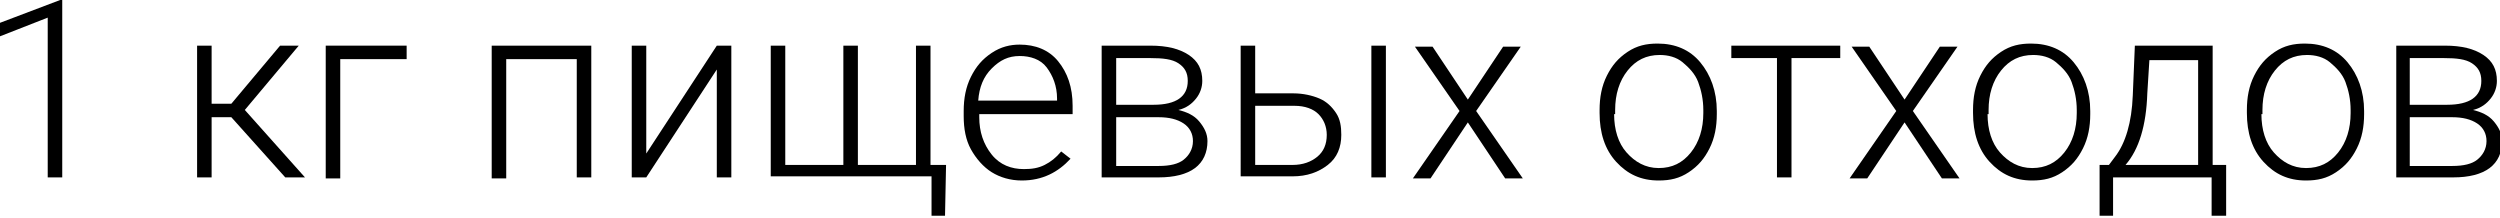
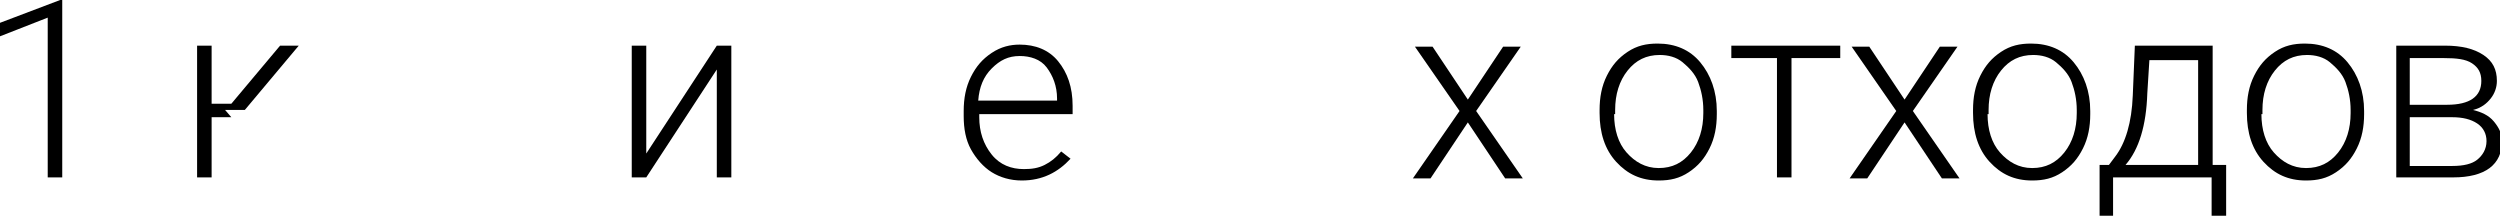
<svg xmlns="http://www.w3.org/2000/svg" id="Layer_1" x="0px" y="0px" viewBox="0 0 241 21" xml:space="preserve">
  <g>
    <path d="M6,17.1H4.6V1.7L0,3.5V2.2L5.8,0H6V17.1z" />
-     <path d="M22.3,11.3h-1.9v5.8H19V4.4h1.4v5.6h1.9L27,4.4h1.8l-5.2,6.2l5.8,6.5h-1.9L22.3,11.3z" />
-     <path d="M39.2,5.7h-6.4v11.5h-1.4V4.4h7.8V5.7z" />
-     <path d="M57,17.1h-1.4V5.7h-6.8v11.5h-1.4V4.4H57V17.1z" />
+     <path d="M22.3,11.3h-1.9v5.8H19V4.4h1.4v5.6h1.9L27,4.4h1.8l-5.2,6.2h-1.9L22.3,11.3z" />
    <path d="M69.1,4.4h1.4v12.7h-1.4V6.7l-6.8,10.4h-1.4V4.4h1.4v10.4L69.1,4.4z" />
-     <path d="M75.7,4.4v11.5h5.6V4.4h1.4v11.5h5.6V4.4h1.4v11.5h1.5l-0.1,4.9h-1.3v-3.8H74.3V4.4H75.7z" />
    <path d="M98.5,17.4c-1.1,0-2.1-0.3-2.9-0.8s-1.5-1.3-2-2.2s-0.7-2-0.7-3.2v-0.5c0-1.2,0.2-2.3,0.7-3.3s1.1-1.7,2-2.3 s1.8-0.8,2.7-0.8c1.5,0,2.8,0.5,3.7,1.6s1.4,2.5,1.4,4.3v0.8h-9v0.3c0,1.4,0.4,2.6,1.2,3.6s1.9,1.4,3.1,1.4c0.8,0,1.4-0.1,2-0.4 s1.1-0.7,1.6-1.3l0.9,0.7C102,16.6,100.5,17.4,98.5,17.4z M98.3,5.4c-1.1,0-1.9,0.4-2.7,1.2s-1.2,1.8-1.3,3.1h7.6V9.5 c0-1.2-0.4-2.2-1-3S99.3,5.4,98.3,5.4z" />
-     <path d="M106.2,17.1V4.4h4.7c1.6,0,2.8,0.3,3.7,0.9s1.3,1.4,1.3,2.5c0,0.6-0.2,1.2-0.6,1.7s-0.9,0.9-1.7,1.1c0.8,0.2,1.5,0.5,2,1.1 s0.8,1.2,0.8,1.9c0,1.1-0.4,2-1.2,2.6s-2,0.9-3.5,0.9H106.2z M107.6,10.1h3.6c2.2,0,3.3-0.8,3.3-2.3c0-0.8-0.3-1.3-0.9-1.7 s-1.5-0.5-2.7-0.5h-3.3V10.1z M107.6,11.3v4.7h4.1c1.1,0,1.9-0.2,2.4-0.6s0.9-1,0.9-1.8c0-0.7-0.3-1.3-0.9-1.7s-1.4-0.6-2.4-0.6 H107.6z" />
-     <path d="M121,9h3.7c0.9,0,1.8,0.2,2.5,0.5s1.2,0.8,1.6,1.4s0.5,1.3,0.5,2.1c0,1.2-0.4,2.2-1.3,2.9s-2,1.1-3.4,1.1h-5V4.4h1.4V9z M121,10.2v5.7h3.6c1,0,1.8-0.3,2.4-0.8s0.9-1.2,0.9-2.1c0-0.8-0.3-1.5-0.8-2s-1.3-0.8-2.3-0.8H121z M133.6,17.1h-1.4V4.4h1.4V17.1 z" />
    <path d="M141.5,9.6l3.4-5.1h1.7l-4.3,6.2l4.5,6.5h-1.7l-3.6-5.4l-3.6,5.4h-1.7l4.5-6.5l-4.3-6.2h1.7L141.5,9.6z" />
    <path d="M154.2,10.6c0-1.2,0.2-2.3,0.7-3.3s1.1-1.7,2-2.3s1.8-0.8,2.9-0.8c1.7,0,3.1,0.6,4.1,1.8s1.6,2.8,1.6,4.7V11 c0,1.2-0.2,2.3-0.7,3.3s-1.1,1.7-2,2.3s-1.8,0.8-2.9,0.8c-1.7,0-3-0.6-4.1-1.8s-1.6-2.8-1.6-4.7V10.6z M155.6,11 c0,1.5,0.4,2.8,1.2,3.7s1.8,1.5,3.1,1.5c1.3,0,2.3-0.5,3.1-1.5s1.2-2.3,1.2-3.8v-0.3c0-1-0.2-1.9-0.5-2.7s-0.9-1.4-1.5-1.9 s-1.4-0.7-2.2-0.7c-1.3,0-2.3,0.5-3.1,1.5s-1.2,2.3-1.2,3.8V11z" />
    <path d="M177.3,5.6h-4.6v11.5h-1.4V5.6h-4.4V4.4h10.5V5.6z" />
    <path d="M183.6,9.6l3.4-5.1h1.7l-4.3,6.2l4.5,6.5h-1.7l-3.6-5.4l-3.6,5.4h-1.7l4.5-6.5l-4.3-6.2h1.7L183.6,9.6z" />
    <path d="M190.2,10.6c0-1.2,0.2-2.3,0.7-3.3s1.1-1.7,2-2.3s1.8-0.8,2.9-0.8c1.7,0,3.1,0.6,4.1,1.8s1.6,2.8,1.6,4.7V11 c0,1.2-0.2,2.3-0.7,3.3s-1.1,1.7-2,2.3s-1.8,0.8-2.9,0.8c-1.7,0-3-0.6-4.1-1.8s-1.6-2.8-1.6-4.7V10.6z M191.6,11 c0,1.5,0.4,2.8,1.2,3.7s1.8,1.5,3.1,1.5c1.3,0,2.3-0.5,3.1-1.5s1.2-2.3,1.2-3.8v-0.3c0-1-0.2-1.9-0.5-2.7s-0.9-1.4-1.5-1.9 s-1.4-0.7-2.2-0.7c-1.3,0-2.3,0.5-3.1,1.5s-1.2,2.3-1.2,3.8V11z" />
    <path d="M203.3,15.9l0.6-0.8c1-1.3,1.6-3.3,1.7-5.9l0.2-4.8h7.5v11.5h1.3v4.9h-1.4v-3.7h-9.5v3.7h-1.3l0-4.9H203.3z M204.9,15.9h7 V5.8h-4.7L207,9C206.9,12.1,206.2,14.4,204.9,15.9z" />
    <path d="M216.6,10.6c0-1.2,0.2-2.3,0.7-3.3s1.1-1.7,2-2.3s1.8-0.8,2.9-0.8c1.7,0,3.1,0.6,4.1,1.8s1.6,2.8,1.6,4.7V11 c0,1.2-0.2,2.3-0.7,3.3s-1.1,1.7-2,2.3s-1.8,0.8-2.9,0.8c-1.7,0-3-0.6-4.1-1.8s-1.6-2.8-1.6-4.7V10.6z M218,11 c0,1.5,0.4,2.8,1.2,3.7s1.8,1.5,3.1,1.5c1.3,0,2.3-0.5,3.1-1.5s1.2-2.3,1.2-3.8v-0.3c0-1-0.2-1.9-0.5-2.7s-0.9-1.4-1.5-1.9 s-1.4-0.7-2.2-0.7c-1.3,0-2.3,0.5-3.1,1.5s-1.2,2.3-1.2,3.8V11z" />
    <path d="M231,17.1V4.4h4.7c1.6,0,2.8,0.3,3.7,0.9s1.3,1.4,1.3,2.5c0,0.6-0.2,1.2-0.6,1.7s-0.9,0.9-1.7,1.1c0.8,0.2,1.5,0.5,2,1.1 s0.8,1.2,0.8,1.9c0,1.1-0.4,2-1.2,2.6s-2,0.9-3.5,0.9H231z M232.3,10.1h3.6c2.2,0,3.3-0.8,3.3-2.3c0-0.8-0.3-1.3-0.9-1.7 s-1.5-0.5-2.7-0.5h-3.3V10.1z M232.3,11.3v4.7h4.1c1.1,0,1.9-0.2,2.4-0.6s0.9-1,0.9-1.8c0-0.7-0.3-1.3-0.9-1.7s-1.4-0.6-2.4-0.6 H232.3z" />
  </g>
</svg>